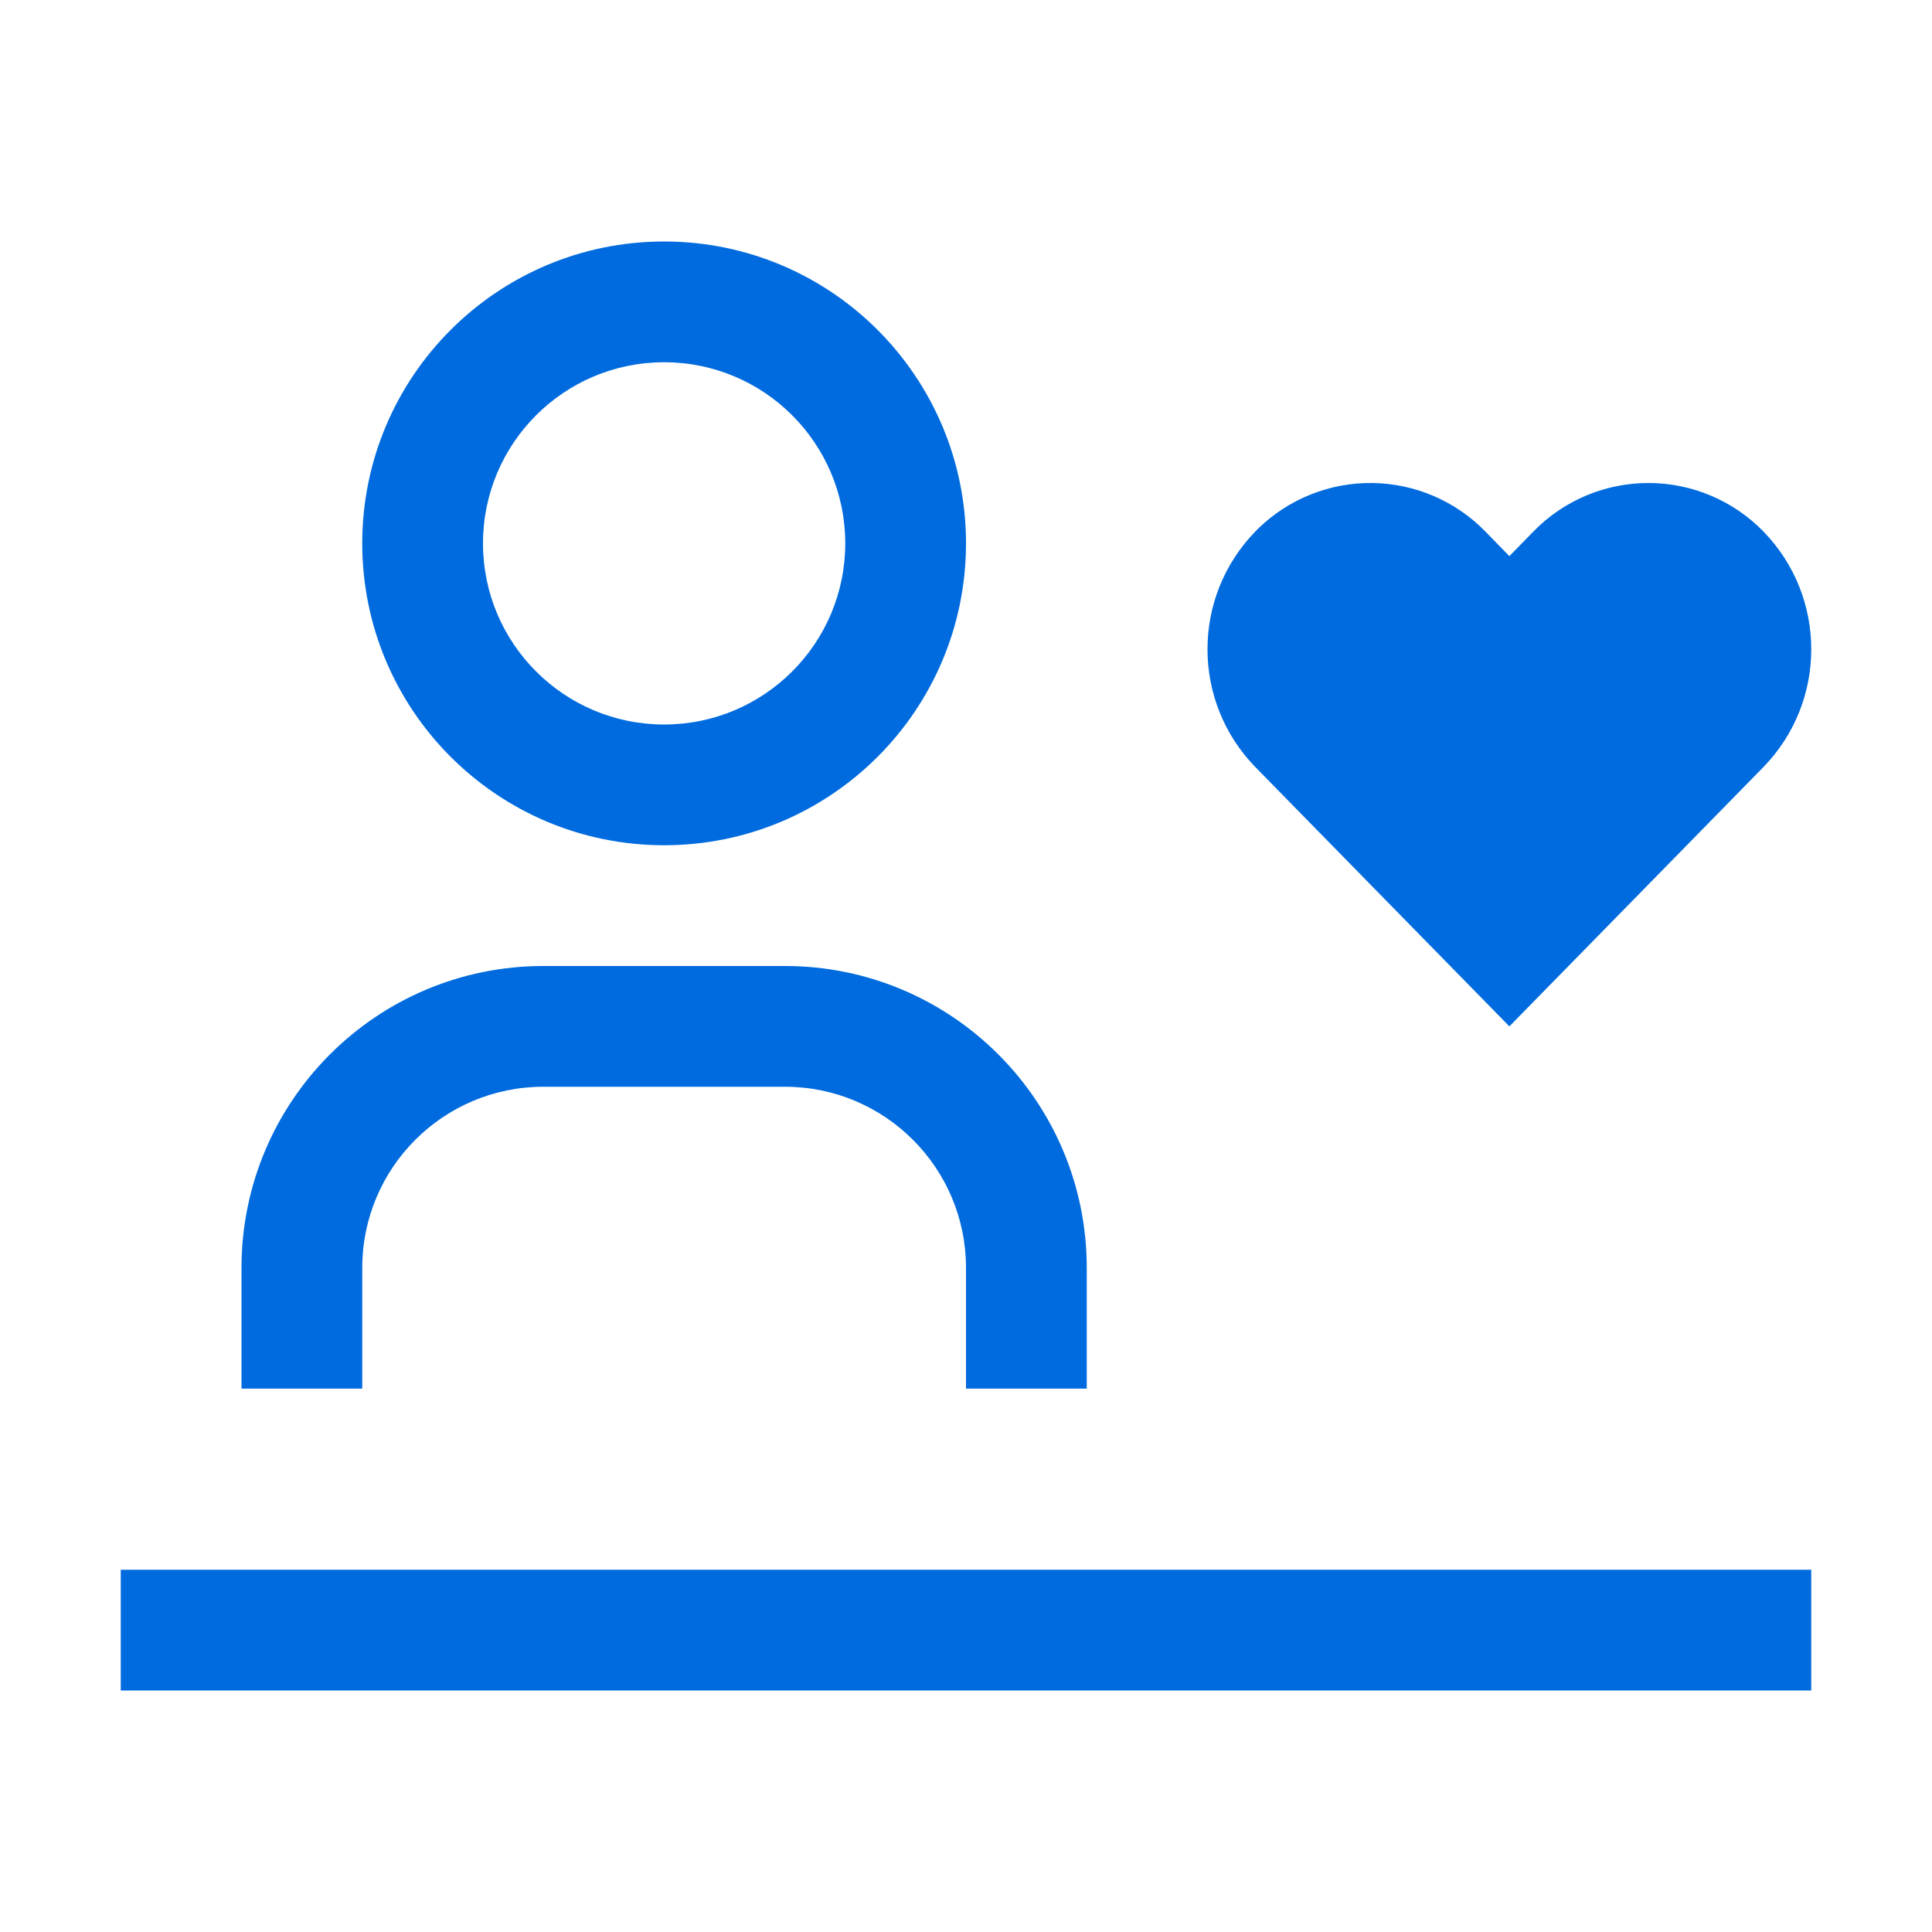
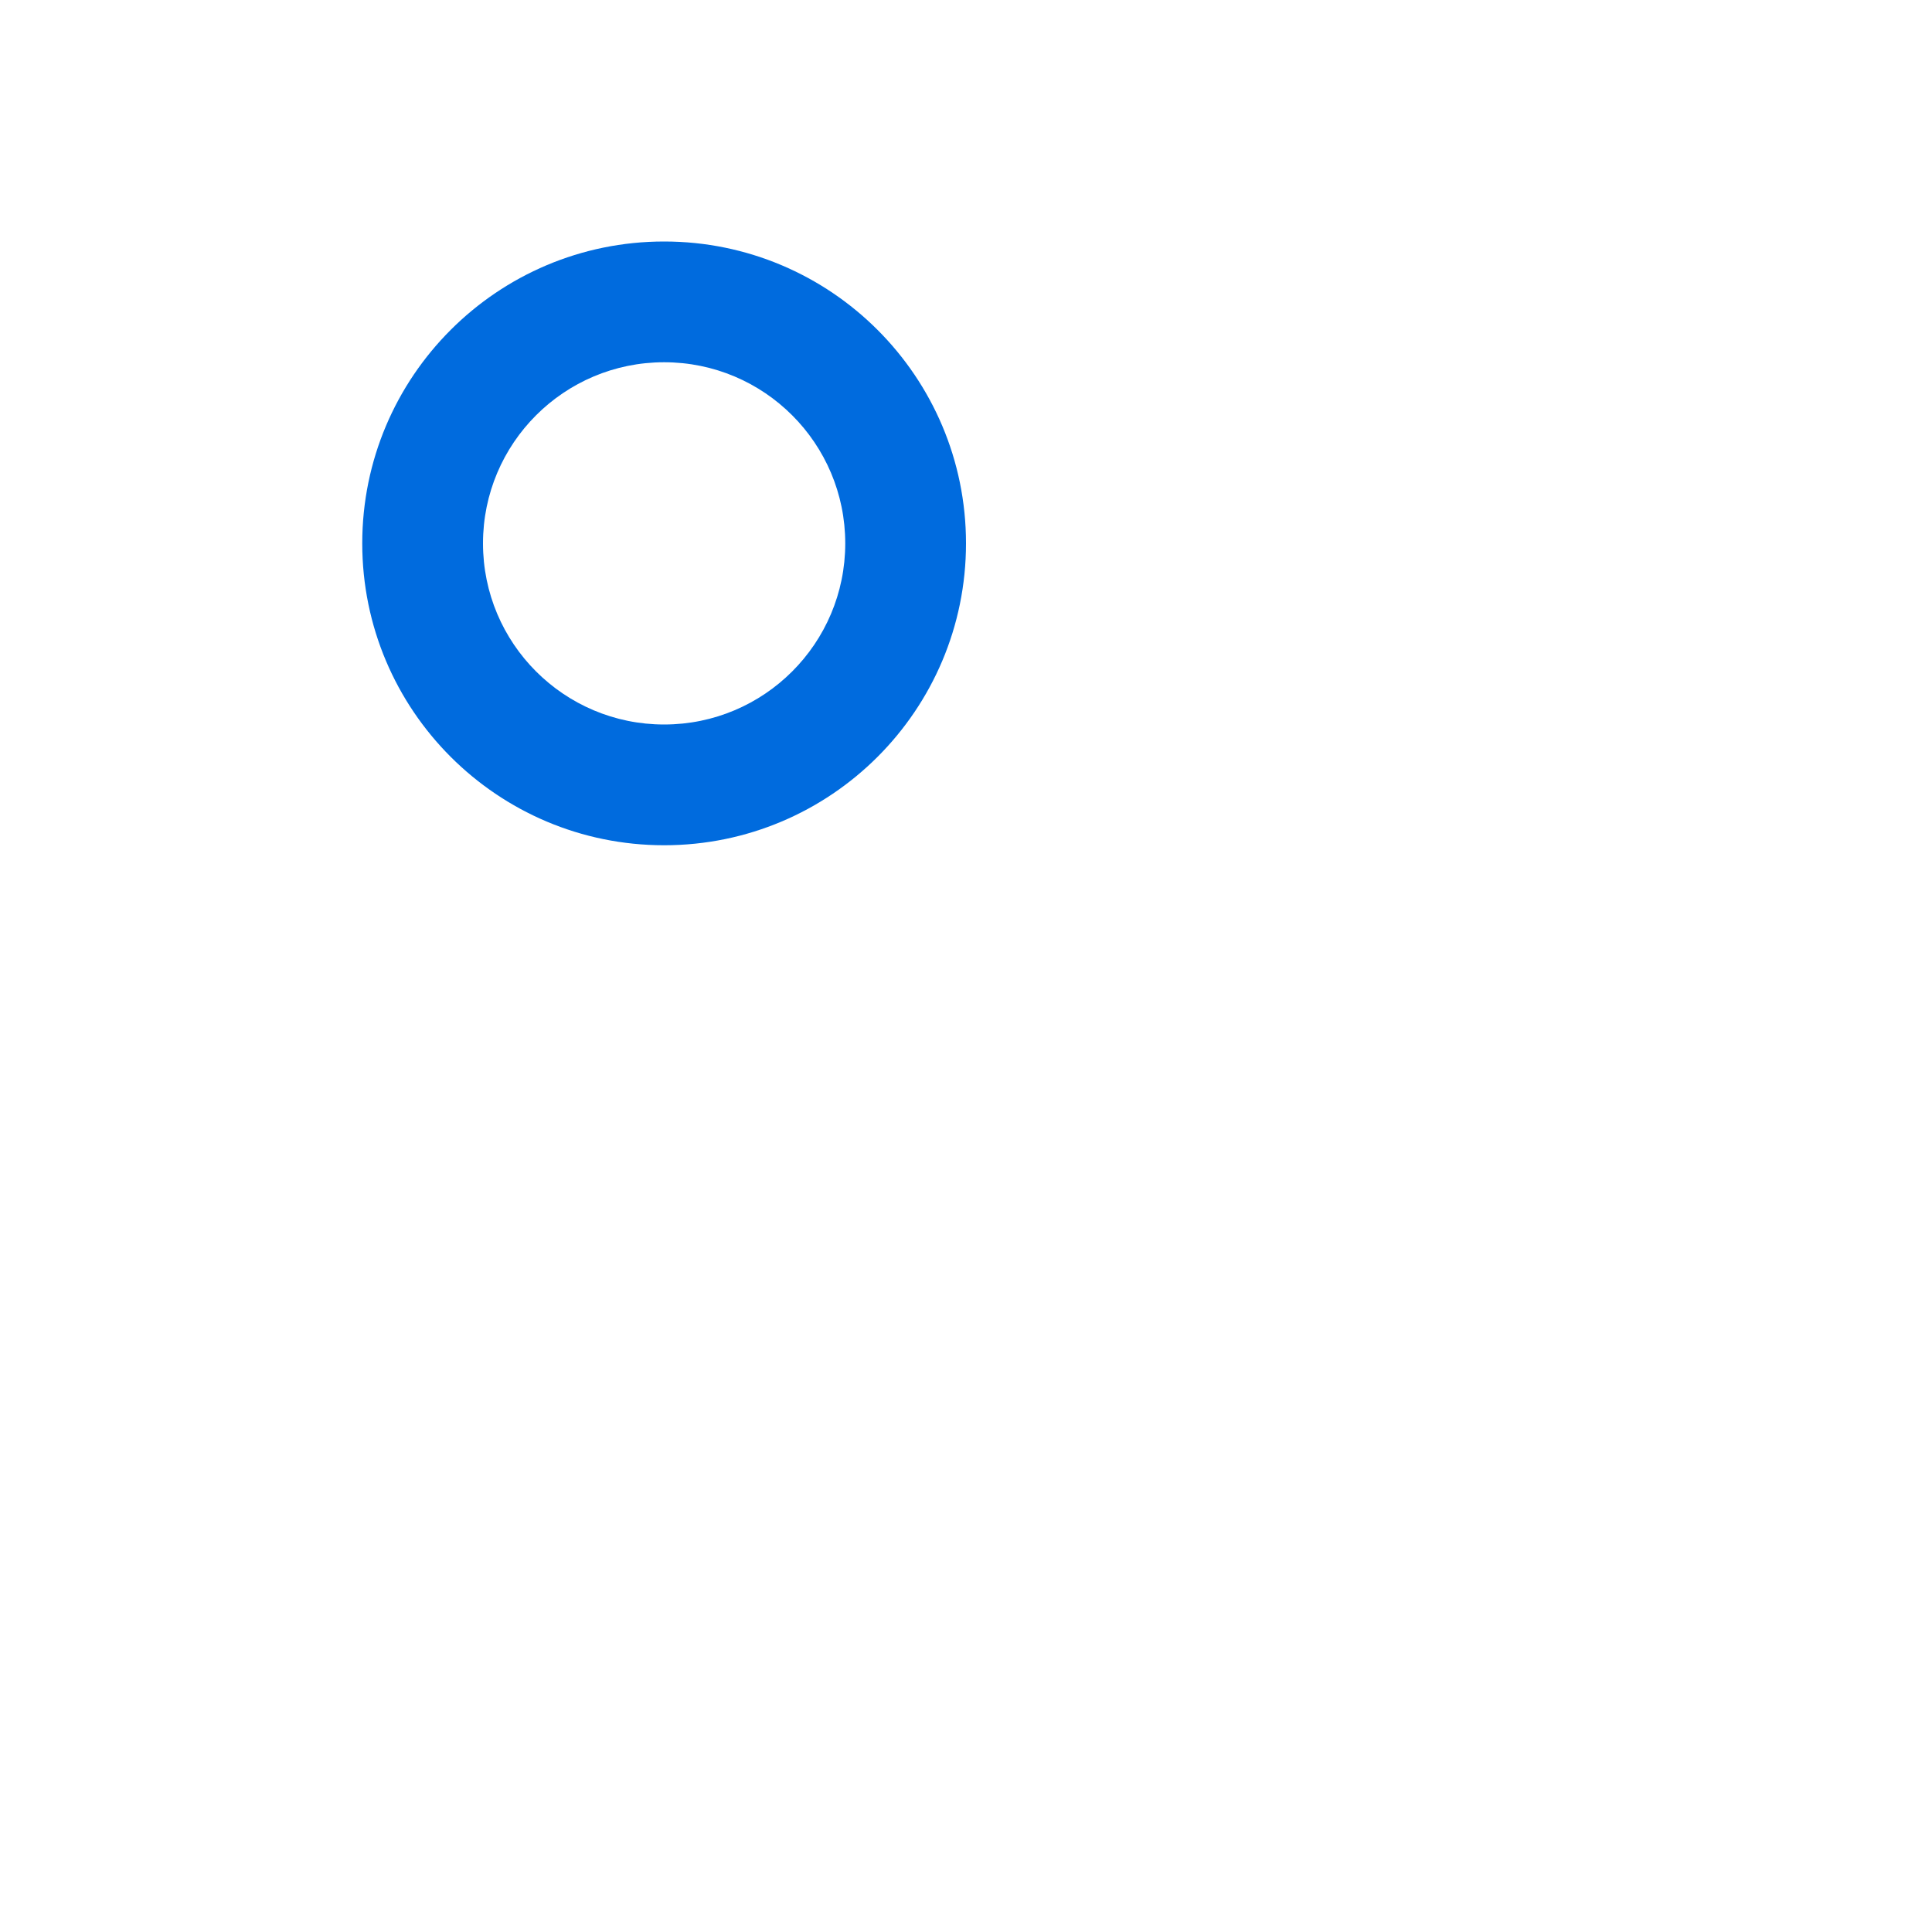
<svg xmlns="http://www.w3.org/2000/svg" width="48" height="48" viewBox="0 0 48 48" fill="none">
  <path d="M9 13.5C9 9.358 12.358 6 16.5 6C20.642 6 24 9.358 24 13.5C24 17.642 20.642 21 16.5 21C12.358 21 9 17.642 9 13.5ZM16.5 9C14.015 9 12 11.015 12 13.5C12 15.985 14.015 18 16.5 18C18.985 18 21 15.985 21 13.5C21 11.015 18.985 9 16.5 9Z" fill="#006BDE" />
-   <path d="M38.093 13.209C38.844 12.436 39.877 12 40.955 12C42.032 12 43.065 12.436 43.816 13.209C45.395 14.837 45.395 17.425 43.816 19.053L37.5 25.5L31.184 19.053C29.605 17.425 29.605 14.837 31.184 13.209C31.21 13.182 31.236 13.156 31.262 13.13C32.021 12.392 33.042 11.986 34.101 12C35.16 12.015 36.169 12.45 36.907 13.209L37.5 13.817L38.093 13.209Z" fill="#006BDE" />
-   <path d="M13.5 24C9.358 24 6 27.358 6 31.5V34.5H9V31.5C9 29.015 11.015 27 13.5 27H19.5C21.985 27 24 29.015 24 31.5V34.5H27V31.5C27 27.358 23.642 24 19.5 24H13.5Z" fill="#006BDE" />
-   <path d="M3 39V42H45V39H3Z" fill="#006BDE" />
</svg>